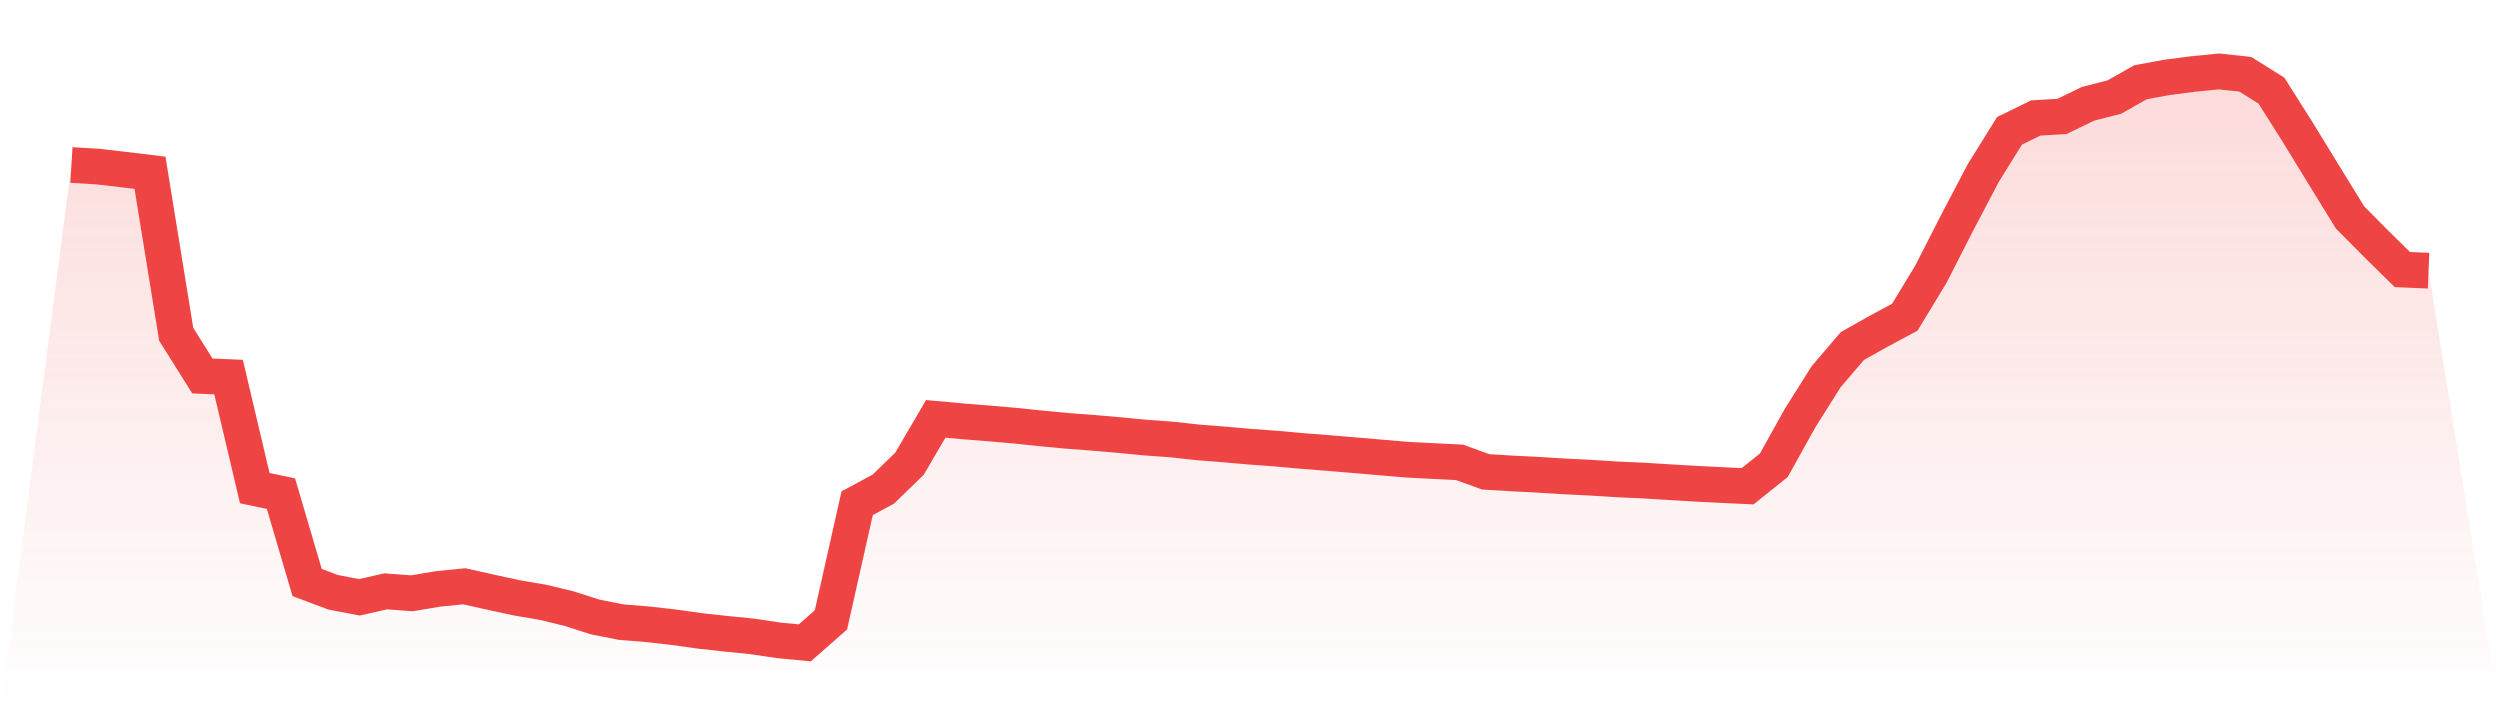
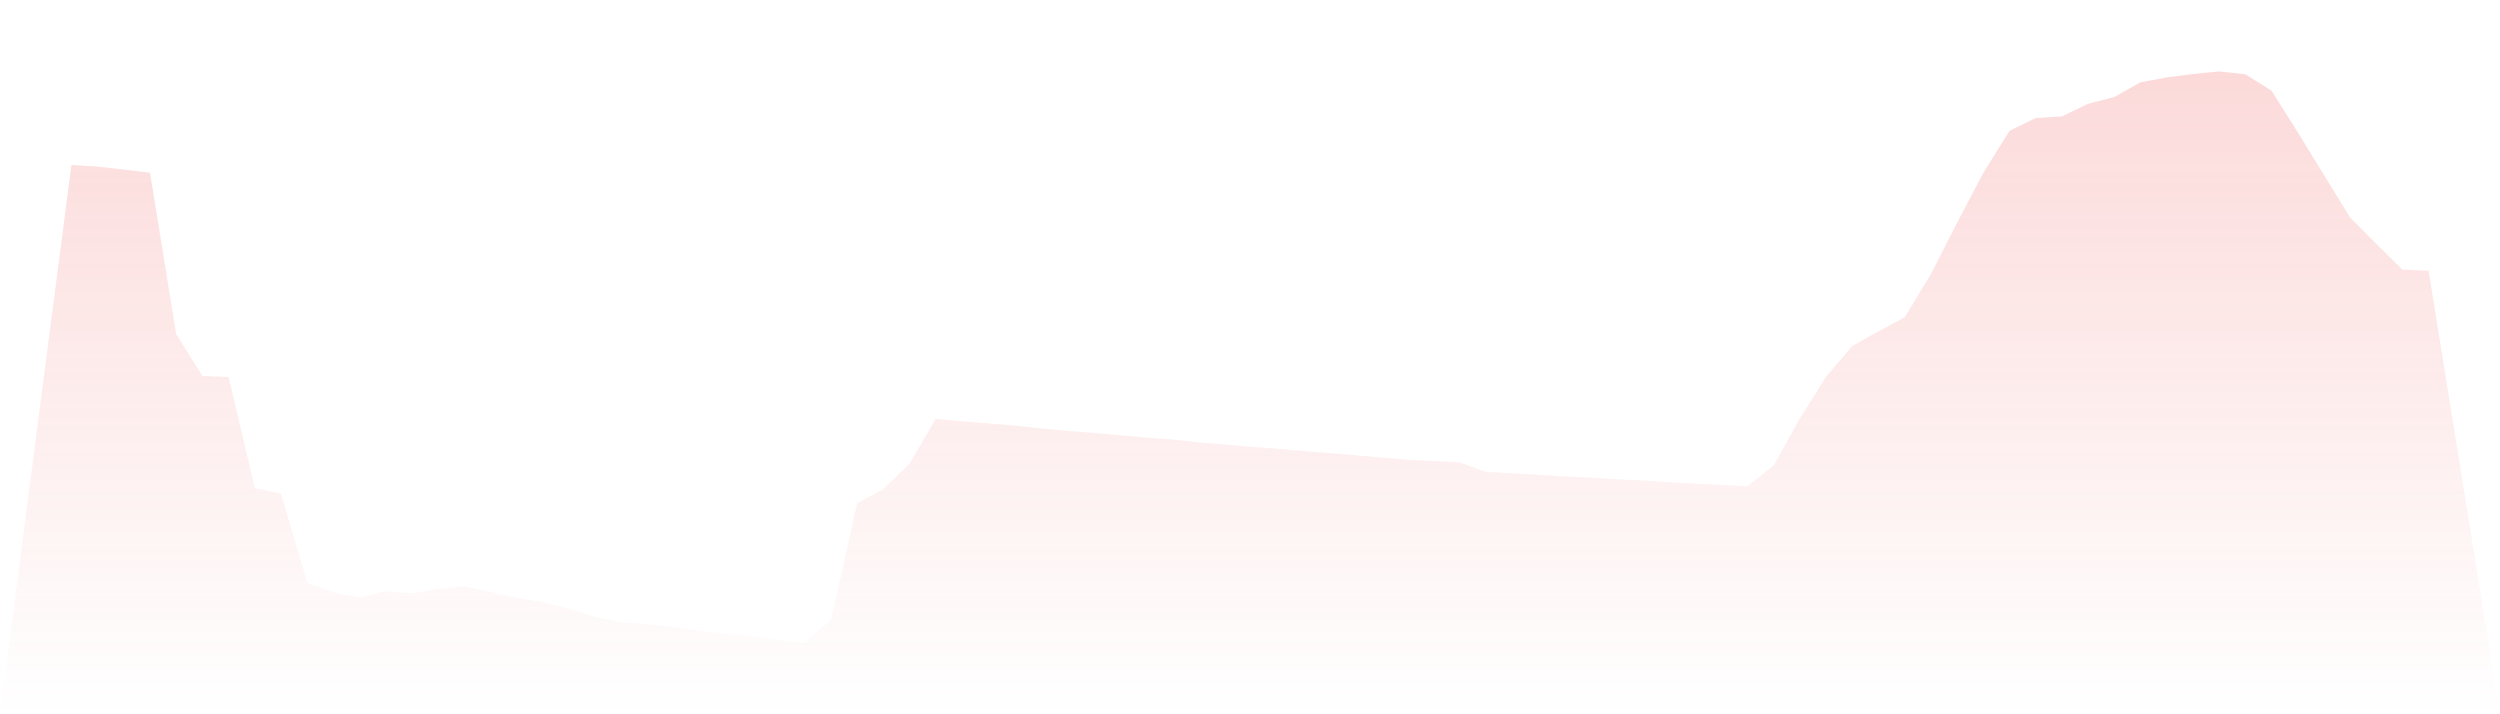
<svg xmlns="http://www.w3.org/2000/svg" viewBox="0 0 140 40">
  <defs>
    <linearGradient id="gradient" x1="0" x2="0" y1="0" y2="1">
      <stop offset="0%" stop-color="#ef4444" stop-opacity="0.2" />
      <stop offset="100%" stop-color="#ef4444" stop-opacity="0" />
    </linearGradient>
  </defs>
  <path d="M4,9.24 L4,9.24 L5.467,9.329 L6.933,9.497 L8.4,9.675 L9.867,18.718 L11.333,21.054 L12.8,21.116 L14.267,27.335 L15.733,27.644 L17.2,32.622 L18.667,33.171 L20.133,33.449 L21.6,33.115 L23.067,33.225 L24.533,32.978 L26,32.832 L27.467,33.16 L28.933,33.478 L30.4,33.728 L31.867,34.082 L33.333,34.553 L34.8,34.84 L36.267,34.959 L37.733,35.126 L39.2,35.331 L40.667,35.492 L42.133,35.639 L43.6,35.859 L45.067,36 L46.533,34.714 L48,28.182 L49.467,27.389 L50.933,25.967 L52.4,23.456 L53.867,23.59 L55.333,23.708 L56.8,23.834 L58.267,23.987 L59.733,24.126 L61.2,24.237 L62.667,24.363 L64.133,24.504 L65.6,24.61 L67.067,24.771 L68.533,24.887 L70,25.015 L71.467,25.123 L72.933,25.255 L74.4,25.37 L75.867,25.493 L77.333,25.618 L78.8,25.743 L80.267,25.819 L81.733,25.891 L83.2,26.423 L84.667,26.512 L86.133,26.587 L87.6,26.678 L89.067,26.75 L90.533,26.844 L92,26.909 L93.467,27.001 L94.933,27.087 L96.4,27.161 L97.867,27.23 L99.333,26.055 L100.8,23.42 L102.267,21.091 L103.733,19.377 L105.2,18.551 L106.667,17.766 L108.133,15.349 L109.6,12.472 L111.067,9.682 L112.533,7.326 L114,6.607 L115.467,6.52 L116.933,5.812 L118.4,5.437 L119.867,4.607 L121.333,4.336 L122.8,4.145 L124.267,4 L125.733,4.158 L127.2,5.074 L128.667,7.396 L130.133,9.789 L131.6,12.174 L133.067,13.653 L134.533,15.096 L136,15.158 L140,40 L0,40 z" fill="url(#gradient)" />
-   <path d="M4,9.24 L4,9.24 L5.467,9.329 L6.933,9.497 L8.4,9.675 L9.867,18.718 L11.333,21.054 L12.8,21.116 L14.267,27.335 L15.733,27.644 L17.2,32.622 L18.667,33.171 L20.133,33.449 L21.6,33.115 L23.067,33.225 L24.533,32.978 L26,32.832 L27.467,33.16 L28.933,33.478 L30.4,33.728 L31.867,34.082 L33.333,34.553 L34.8,34.84 L36.267,34.959 L37.733,35.126 L39.2,35.331 L40.667,35.492 L42.133,35.639 L43.6,35.859 L45.067,36 L46.533,34.714 L48,28.182 L49.467,27.389 L50.933,25.967 L52.4,23.456 L53.867,23.59 L55.333,23.708 L56.8,23.834 L58.267,23.987 L59.733,24.126 L61.2,24.237 L62.667,24.363 L64.133,24.504 L65.6,24.61 L67.067,24.771 L68.533,24.887 L70,25.015 L71.467,25.123 L72.933,25.255 L74.4,25.37 L75.867,25.493 L77.333,25.618 L78.8,25.743 L80.267,25.819 L81.733,25.891 L83.2,26.423 L84.667,26.512 L86.133,26.587 L87.6,26.678 L89.067,26.75 L90.533,26.844 L92,26.909 L93.467,27.001 L94.933,27.087 L96.4,27.161 L97.867,27.23 L99.333,26.055 L100.8,23.42 L102.267,21.091 L103.733,19.377 L105.2,18.551 L106.667,17.766 L108.133,15.349 L109.6,12.472 L111.067,9.682 L112.533,7.326 L114,6.607 L115.467,6.52 L116.933,5.812 L118.4,5.437 L119.867,4.607 L121.333,4.336 L122.8,4.145 L124.267,4 L125.733,4.158 L127.2,5.074 L128.667,7.396 L130.133,9.789 L131.6,12.174 L133.067,13.653 L134.533,15.096 L136,15.158" fill="none" stroke="#ef4444" stroke-width="2" />
</svg>